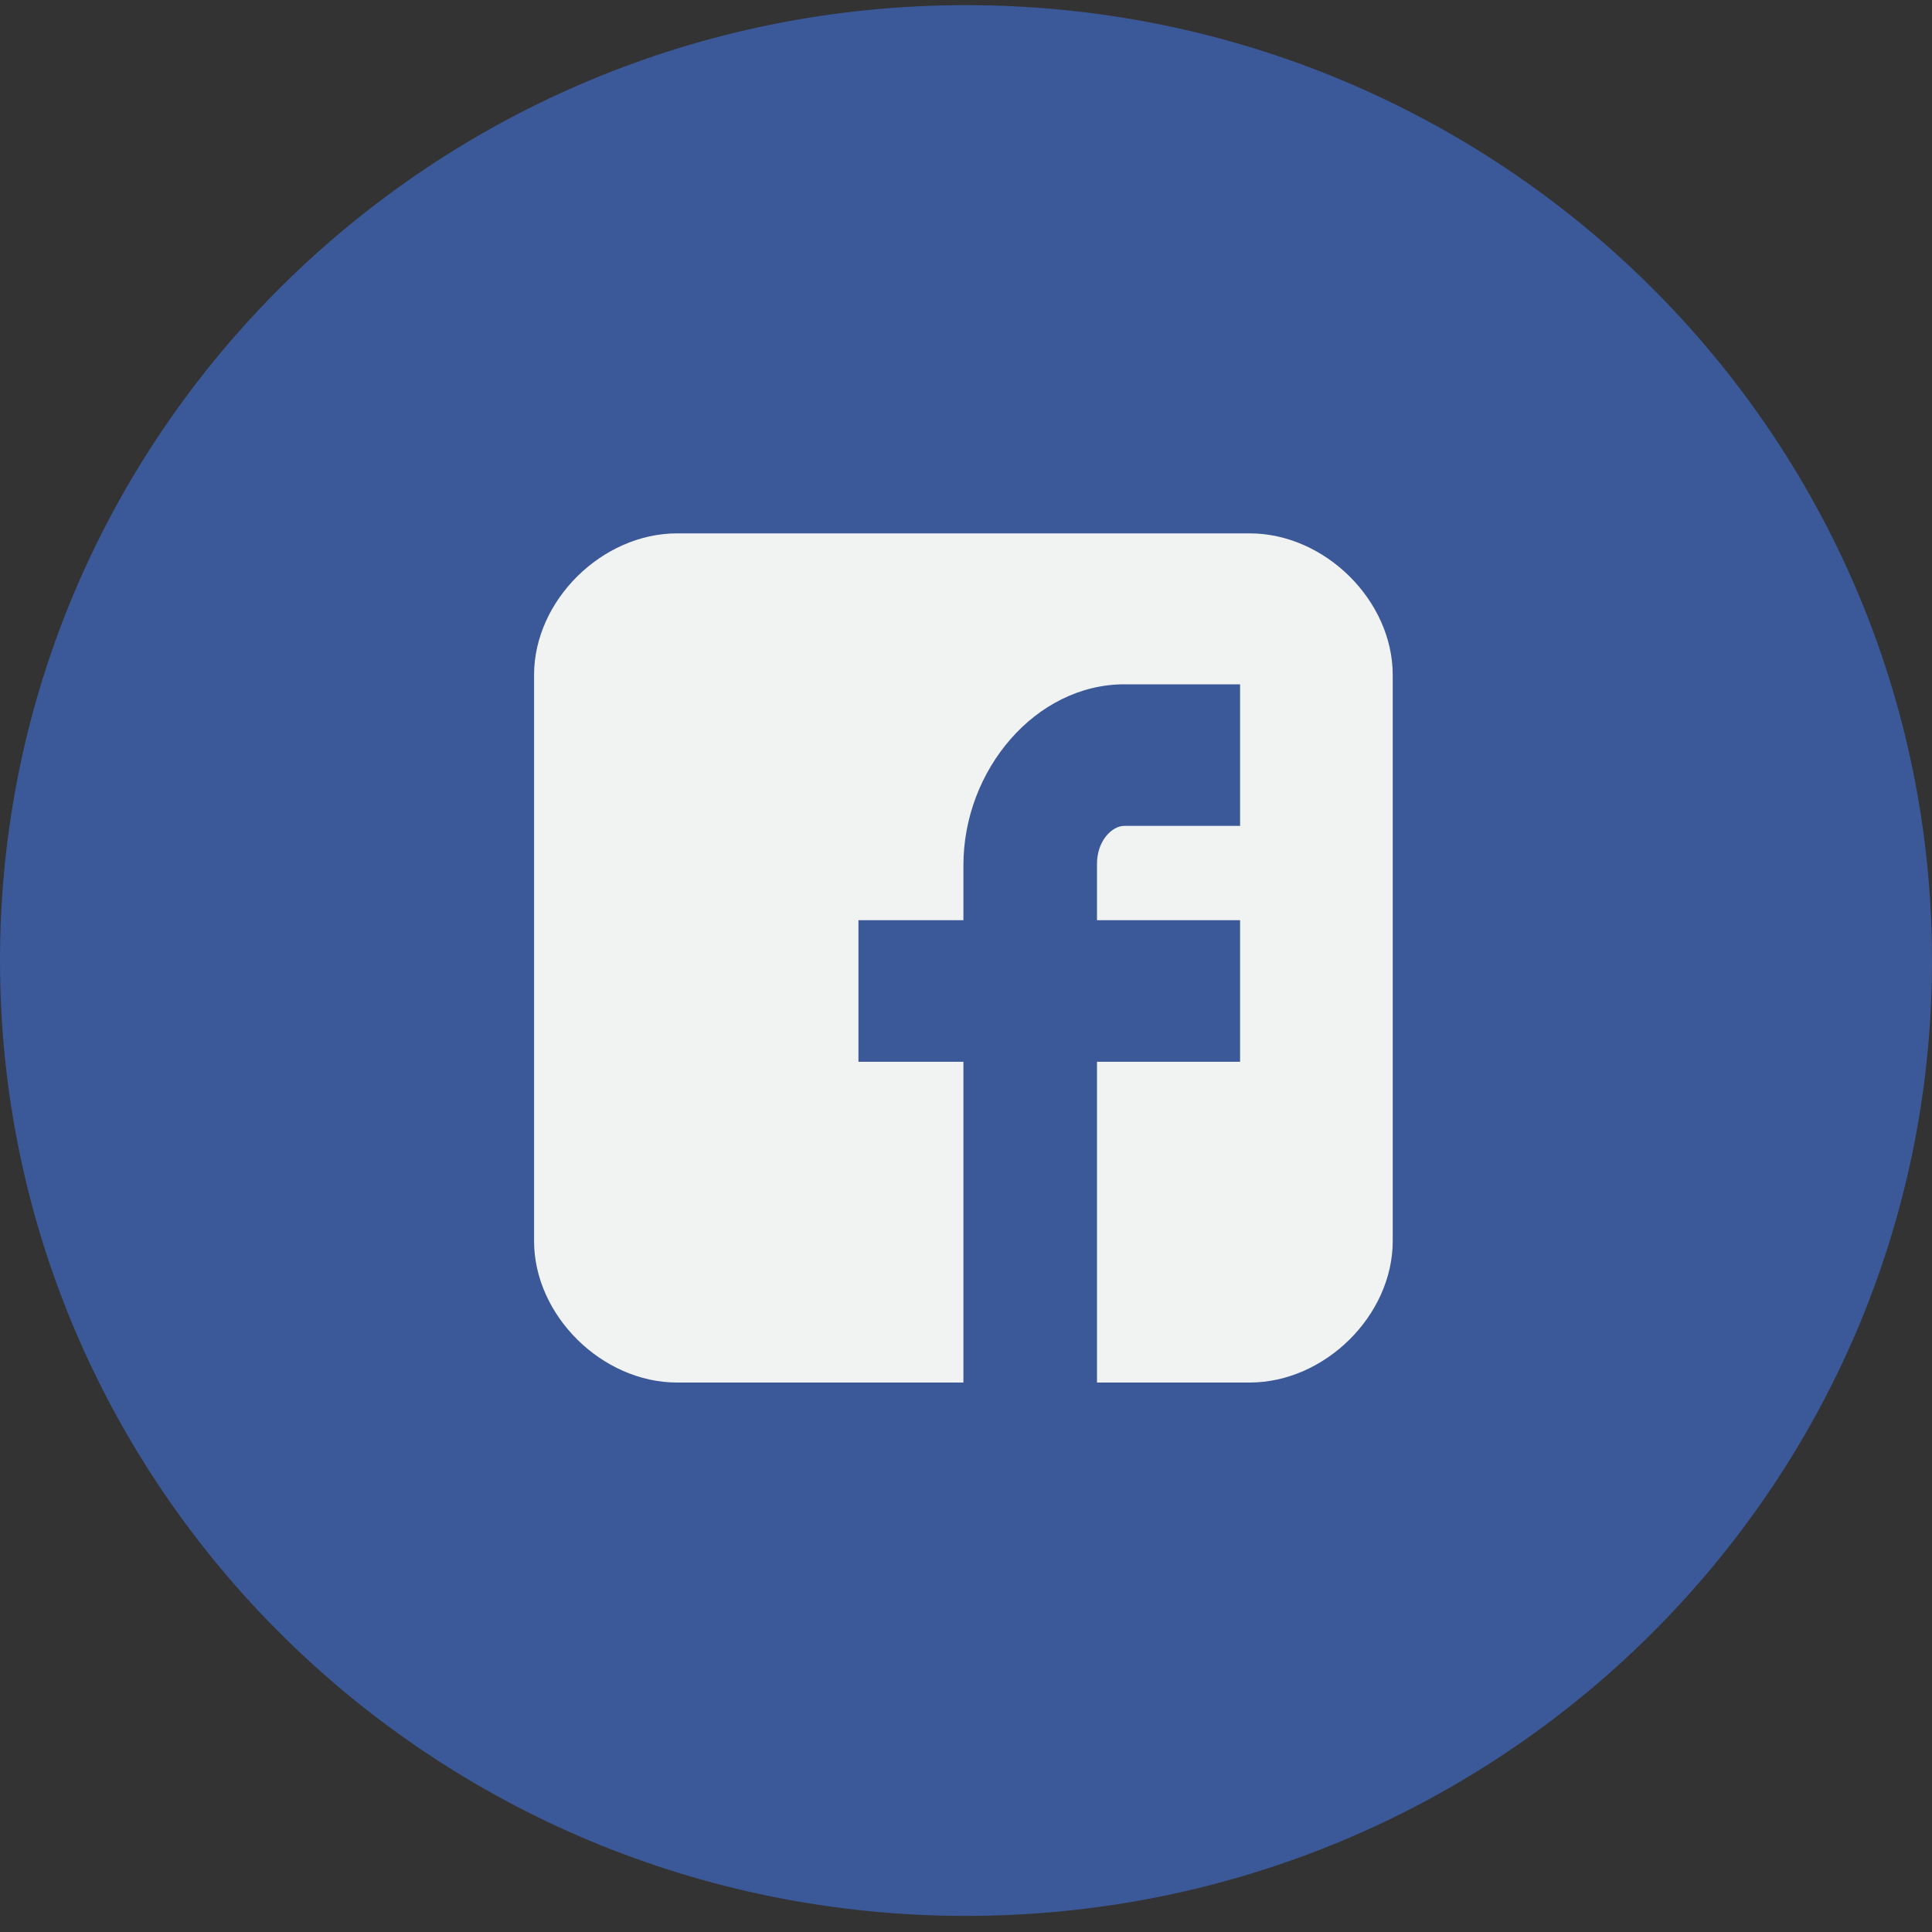
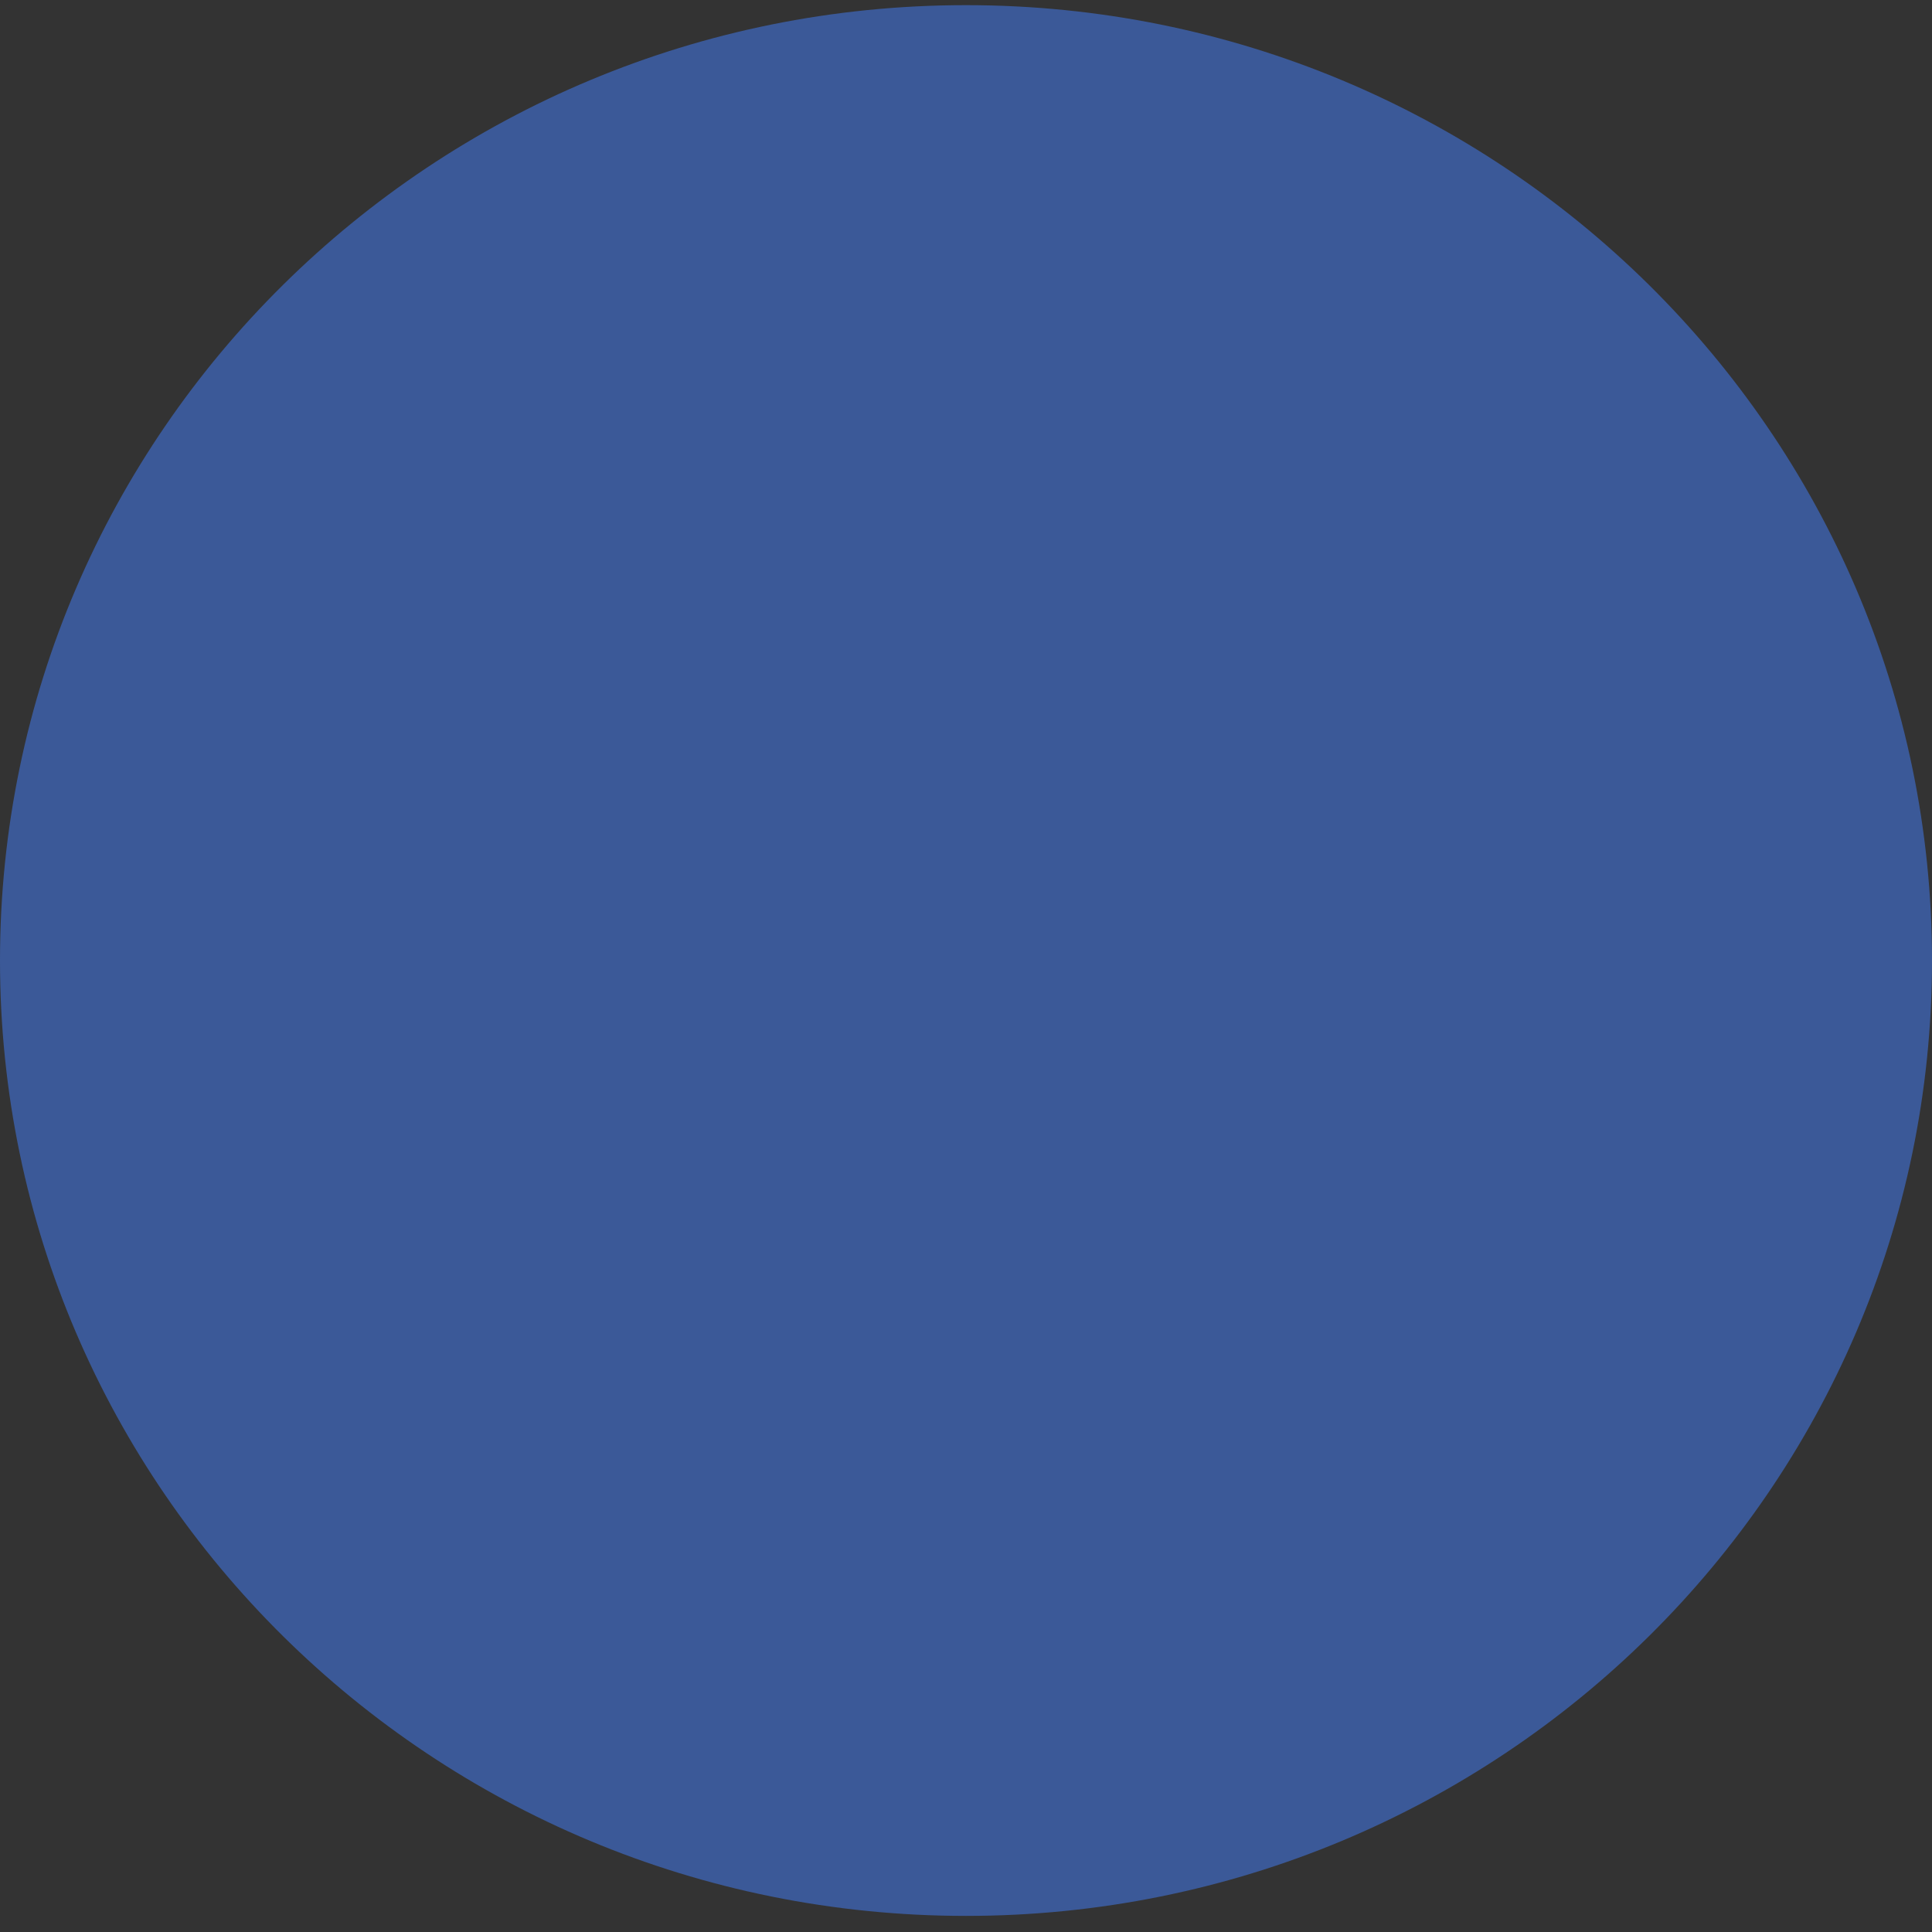
<svg xmlns="http://www.w3.org/2000/svg" width="30px" height="30px" viewBox="0 0 30 30" version="1.1">
  <rect x="0" y="0" width="30" height="30" fill="#333333" stroke="none" />
  <title>E347F75B-9ECF-4B84-B27C-B08C6CBF9A66</title>
  <desc>Created with sketchtool.</desc>
  <defs />
  <g id="UI" stroke="none" stroke-width="1" fill="none" fill-rule="evenodd">
    <g id="01_Details-Pages" transform="translate(-245, -2455)">
      <g id="share" transform="translate(179, 2444)">
        <g id="Group" transform="translate(66, 11)">
          <g id="Facebook">
            <path d="M30,14.915 C30,23.108 23.284,29.75 15,29.75 C6.716,29.75 -6.66666667e-05,23.108 -6.66666667e-05,14.915 C-6.66666667e-05,6.722 6.716,0.08 15,0.08 C23.284,0.08 30,6.722 30,14.915" id="Fill-1" fill="#3B5998" />
-             <path d="M21.626,10.48 C21.626,9.325 20.573,8.282 19.404,8.282 L10.515,8.282 C9.347,8.282 8.293,9.325 8.293,10.48 L8.293,19.271 C8.293,20.425 9.347,21.468 10.515,21.468 L14.96,21.468 L14.96,16.487 L13.33,16.487 L13.33,14.289 L14.96,14.289 L14.96,13.433 C14.96,11.956 16.081,10.626 17.46,10.626 L19.256,10.626 L19.256,12.824 L17.46,12.824 C17.263,12.824 17.034,13.06 17.034,13.414 L17.034,14.289 L19.256,14.289 L19.256,16.487 L17.034,16.487 L17.034,21.468 L19.404,21.468 C20.573,21.468 21.626,20.425 21.626,19.271 L21.626,10.48 Z" id="Fill-4" fill="#F1F2F2" />
          </g>
        </g>
      </g>
    </g>
  </g>
</svg>